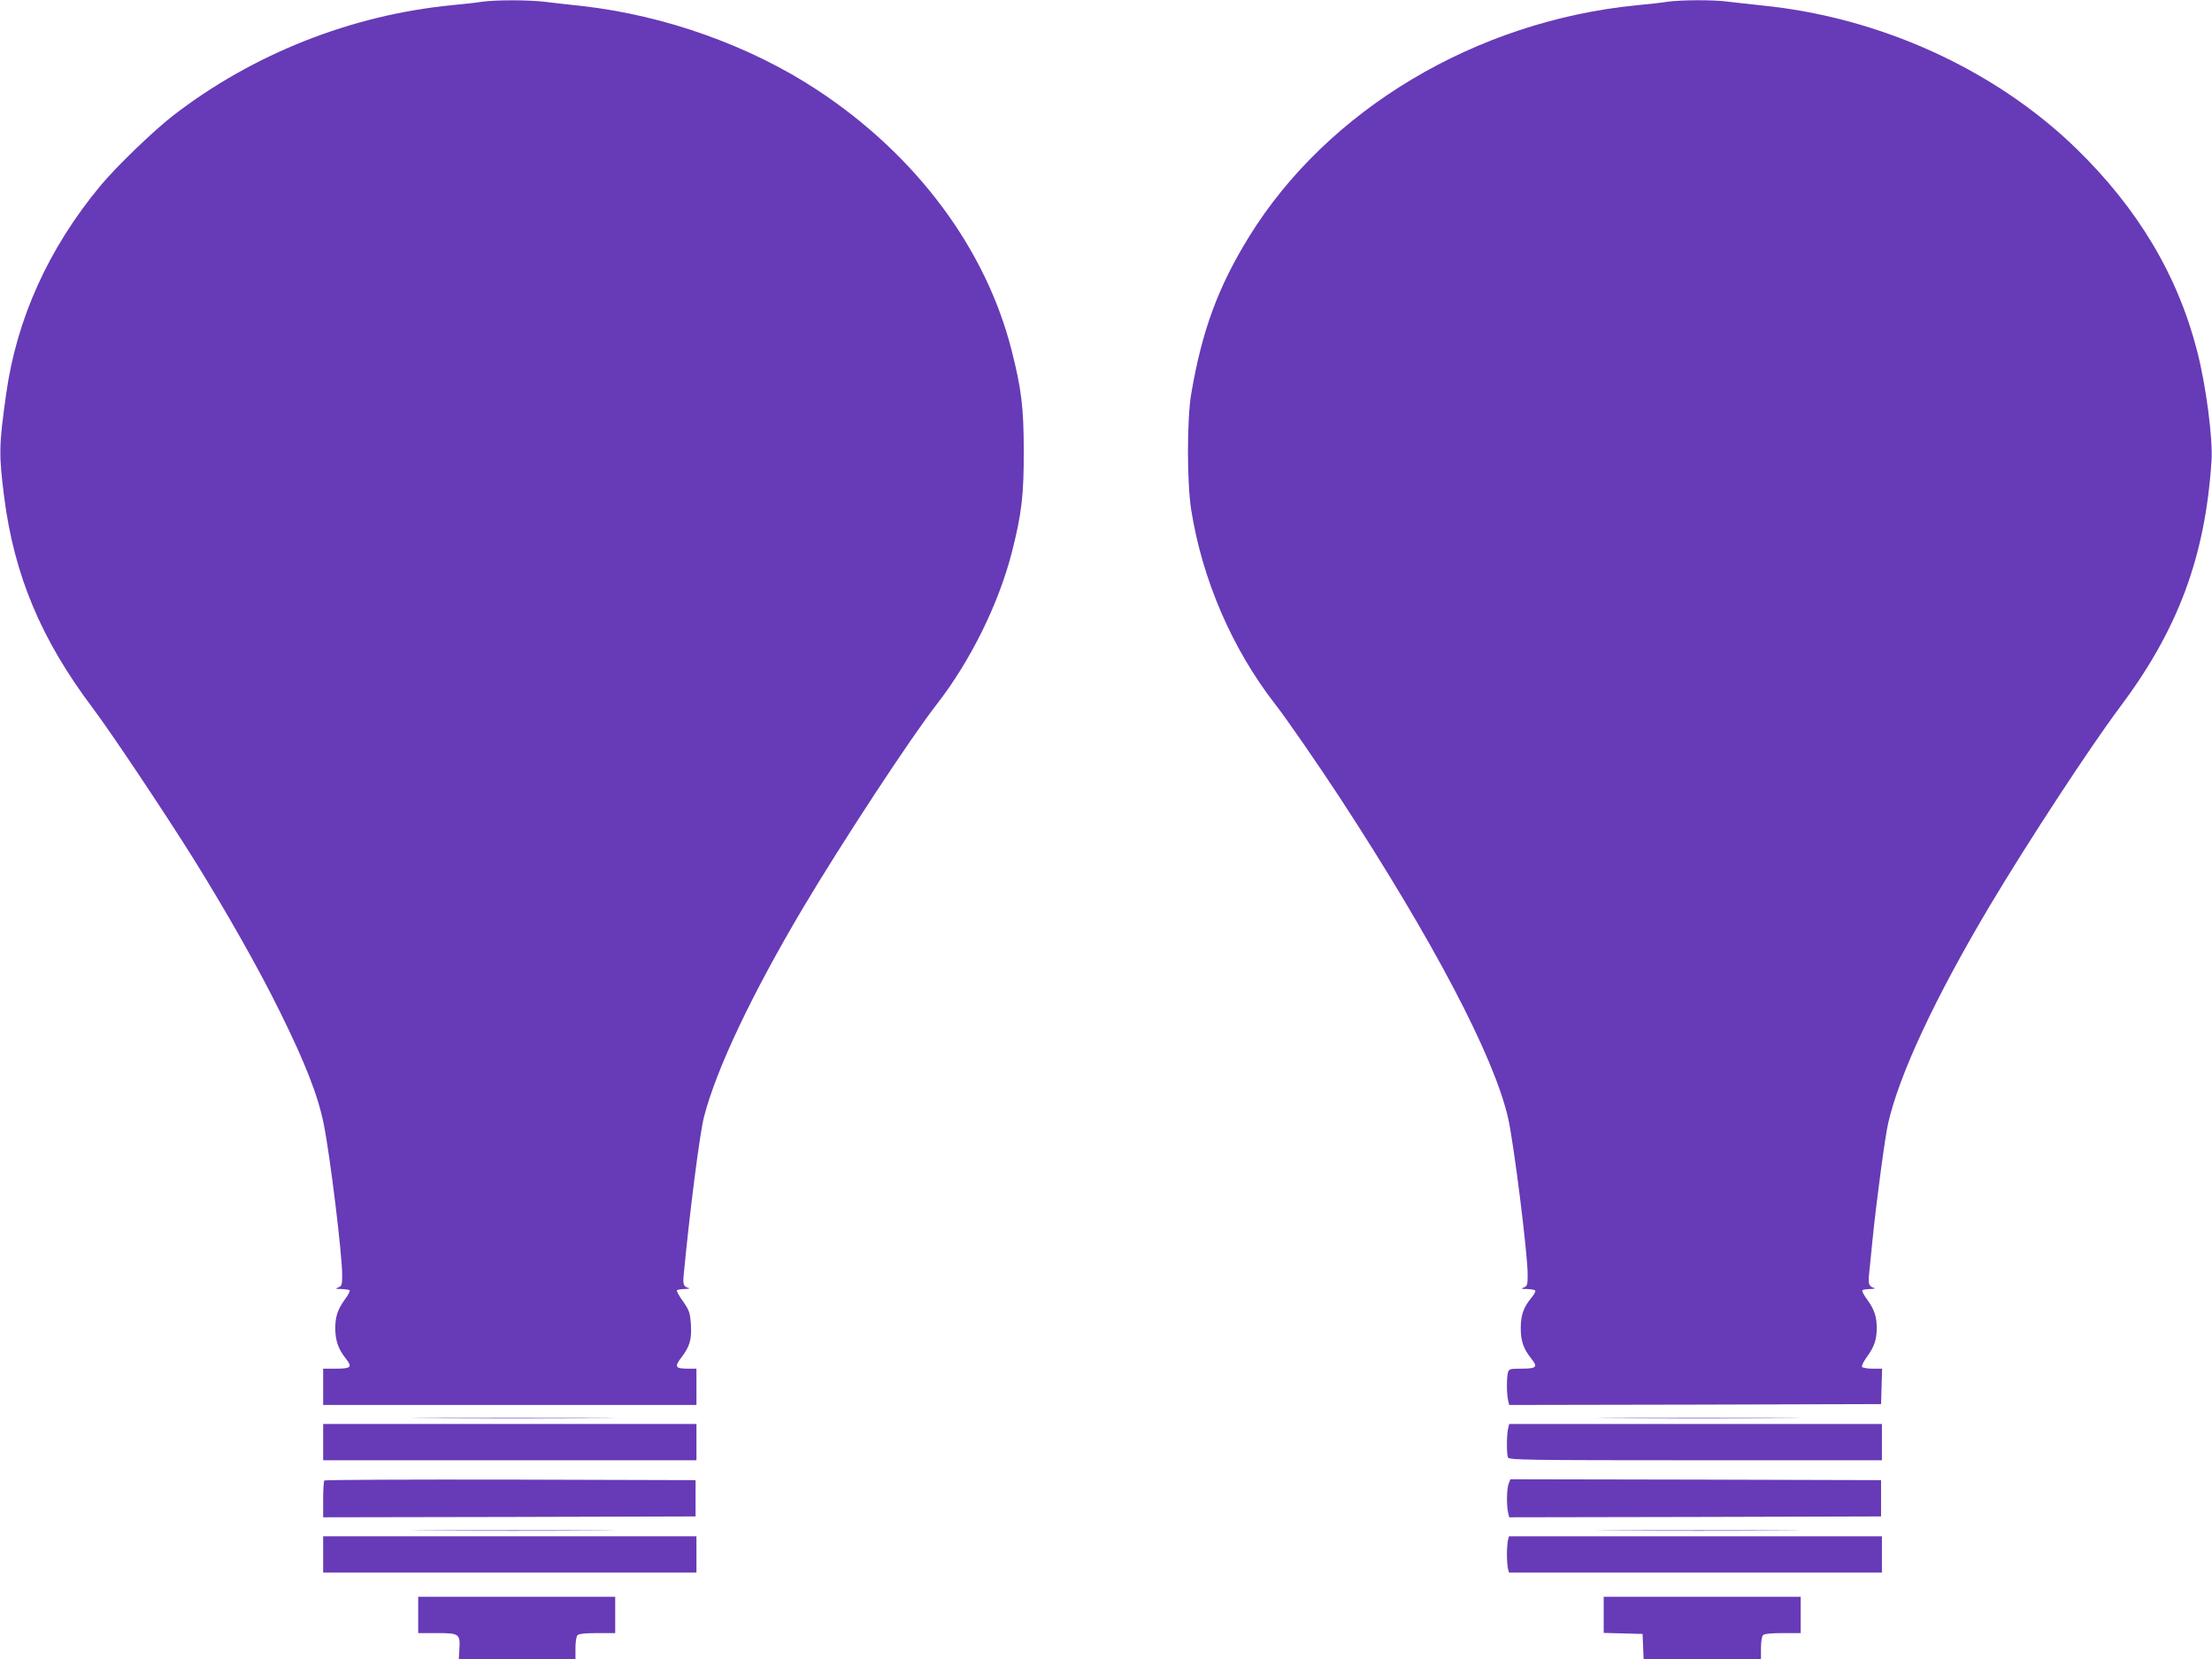
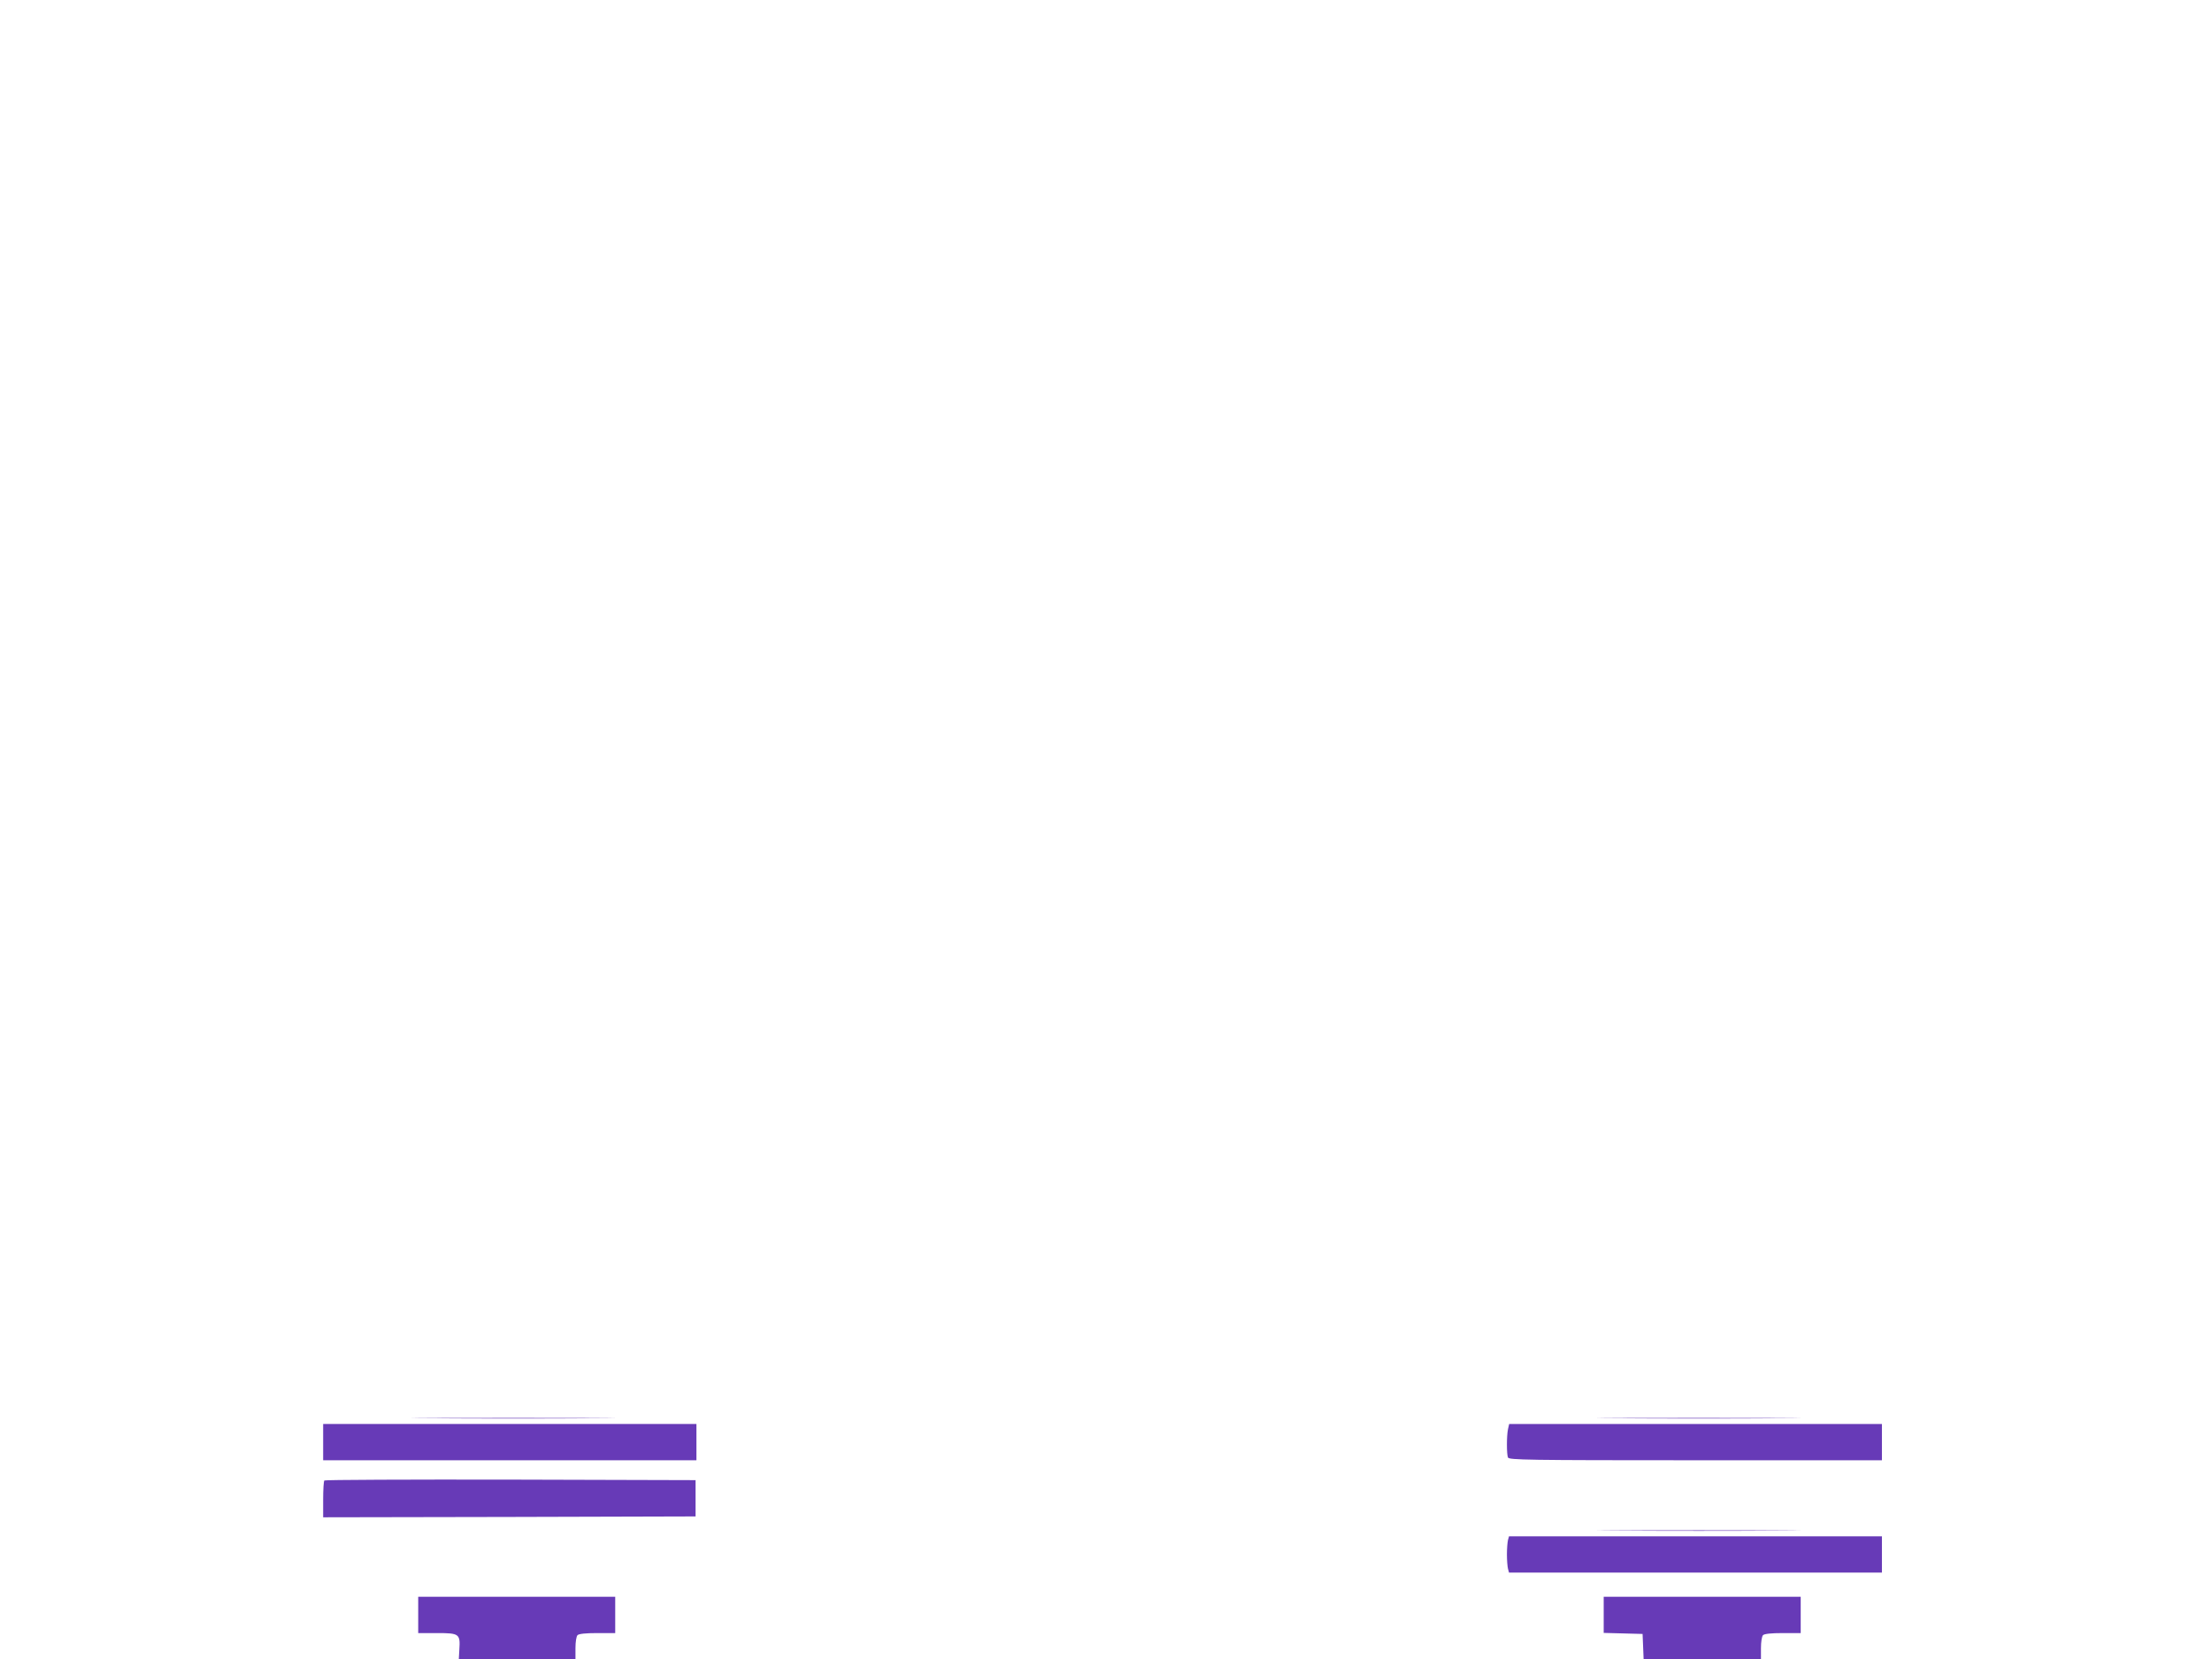
<svg xmlns="http://www.w3.org/2000/svg" version="1.0" width="1280pt" height="960pt" viewBox="0 0 1280 960" preserveAspectRatio="xMidYMid meet">
  <g transform="translate(0,960) scale(0.1,-0.1)" fill="#673ab7" stroke="none">
-     <path d="M2790 9590 c-30 -5 -109 -14 -175 -20 -584 -57 -1153 -283 -1615 -640 -114 -89 -327 -294 -419 -405 -300 -361 -484 -769 -545 -1202 -43 -307 -43 -351 -12 -598 58 -453 213 -824 511 -1220 107 -142 414 -602 582 -870 192 -308 380 -640 503 -890 147 -297 222 -489 254 -653 37 -185 106 -752 106 -869 0 -57 -2 -65 -23 -73 -19 -7 -16 -9 19 -9 22 -1 44 -4 47 -7 4 -4 -8 -28 -27 -53 -43 -59 -56 -101 -56 -170 1 -70 18 -118 60 -171 41 -52 33 -60 -62 -60 l-68 0 0 -105 0 -105 1080 0 1080 0 0 105 0 105 -47 0 c-76 0 -82 10 -40 65 49 64 60 104 55 192 -5 67 -9 80 -46 133 -23 31 -38 60 -35 64 4 3 25 7 47 7 23 1 32 4 21 6 -29 7 -34 21 -29 72 34 360 93 823 118 919 72 278 276 707 569 1202 227 382 626 990 778 1185 195 251 357 579 434 878 57 224 70 332 69 592 0 247 -14 357 -70 577 -149 590 -554 1132 -1126 1508 -389 256 -881 431 -1358 485 -74 8 -174 19 -221 25 -98 11 -278 11 -359 0z" />
-     <path d="M9650 9590 c-30 -5 -109 -14 -175 -20 -934 -91 -1793 -604 -2248 -1341 -179 -291 -272 -543 -334 -909 -25 -149 -25 -510 0 -670 64 -404 237 -805 486 -1125 63 -80 247 -347 375 -542 539 -826 888 -1489 972 -1849 33 -142 114 -788 114 -909 0 -59 -2 -67 -22 -75 -19 -7 -16 -9 19 -9 23 -1 44 -5 47 -9 3 -5 -8 -25 -25 -45 -43 -53 -59 -98 -59 -172 0 -74 15 -119 61 -177 40 -49 31 -58 -62 -58 -61 0 -67 -2 -73 -22 -8 -30 -8 -117 0 -157 l7 -31 1076 2 1076 3 3 103 3 102 -55 0 c-30 0 -58 5 -61 10 -4 6 9 32 28 58 43 59 57 101 57 167 0 66 -14 108 -56 166 -19 25 -31 49 -27 53 3 3 25 7 47 7 23 1 32 4 21 6 -29 8 -35 23 -30 73 3 25 12 115 20 200 22 220 73 603 91 680 64 282 272 728 592 1265 218 365 575 910 747 1140 338 450 495 870 532 1425 9 129 -31 435 -82 635 -113 442 -343 827 -701 1176 -472 458 -1138 761 -1824 828 -63 7 -148 16 -188 21 -84 12 -272 11 -352 0z" />
    <path d="M2492 1393 c263 -2 693 -2 955 0 263 1 48 2 -477 2 -525 0 -740 -1 -478 -2z" />
    <path d="M9353 1393 c262 -2 692 -2 955 0 262 1 47 2 -478 2 -525 0 -740 -1 -477 -2z" />
    <path d="M1870 1255 l0 -105 1080 0 1080 0 0 105 0 105 -1080 0 -1080 0 0 -105z" />
    <path d="M8726 1329 c-8 -40 -8 -143 0 -163 6 -14 110 -16 1085 -16 l1079 0 0 105 0 105 -1079 0 -1078 0 -7 -31z" />
    <path d="M1877 1033 c-4 -3 -7 -53 -7 -110 l0 -103 1078 2 1077 3 0 105 0 105 -1071 3 c-589 1 -1074 -1 -1077 -5z" />
-     <path d="M8730 1014 c-11 -29 -13 -116 -4 -163 l7 -31 1076 2 1076 3 0 105 0 105 -1073 3 -1072 2 -10 -26z" />
-     <path d="M2492 743 c263 -2 693 -2 955 0 263 1 48 2 -477 2 -525 0 -740 -1 -478 -2z" />
    <path d="M9353 743 c262 -2 692 -2 955 0 262 1 47 2 -478 2 -525 0 -740 -1 -477 -2z" />
-     <path d="M1870 605 l0 -105 1080 0 1080 0 0 105 0 105 -1080 0 -1080 0 0 -105z" />
    <path d="M8726 688 c-3 -13 -6 -50 -6 -83 0 -33 3 -70 6 -82 l6 -23 1079 0 1079 0 0 105 0 105 -1079 0 -1079 0 -6 -22z" />
    <path d="M2420 255 l0 -105 110 0 c128 0 134 -5 128 -96 l-3 -54 338 0 337 0 0 63 c0 36 5 68 12 75 8 8 48 12 115 12 l103 0 0 105 0 105 -570 0 -570 0 0 -105z" />
    <path d="M9280 255 l0 -104 113 -3 112 -3 3 -72 3 -73 339 0 340 0 0 63 c0 36 5 68 12 75 8 8 48 12 115 12 l103 0 0 105 0 105 -570 0 -570 0 0 -105z" />
  </g>
</svg>